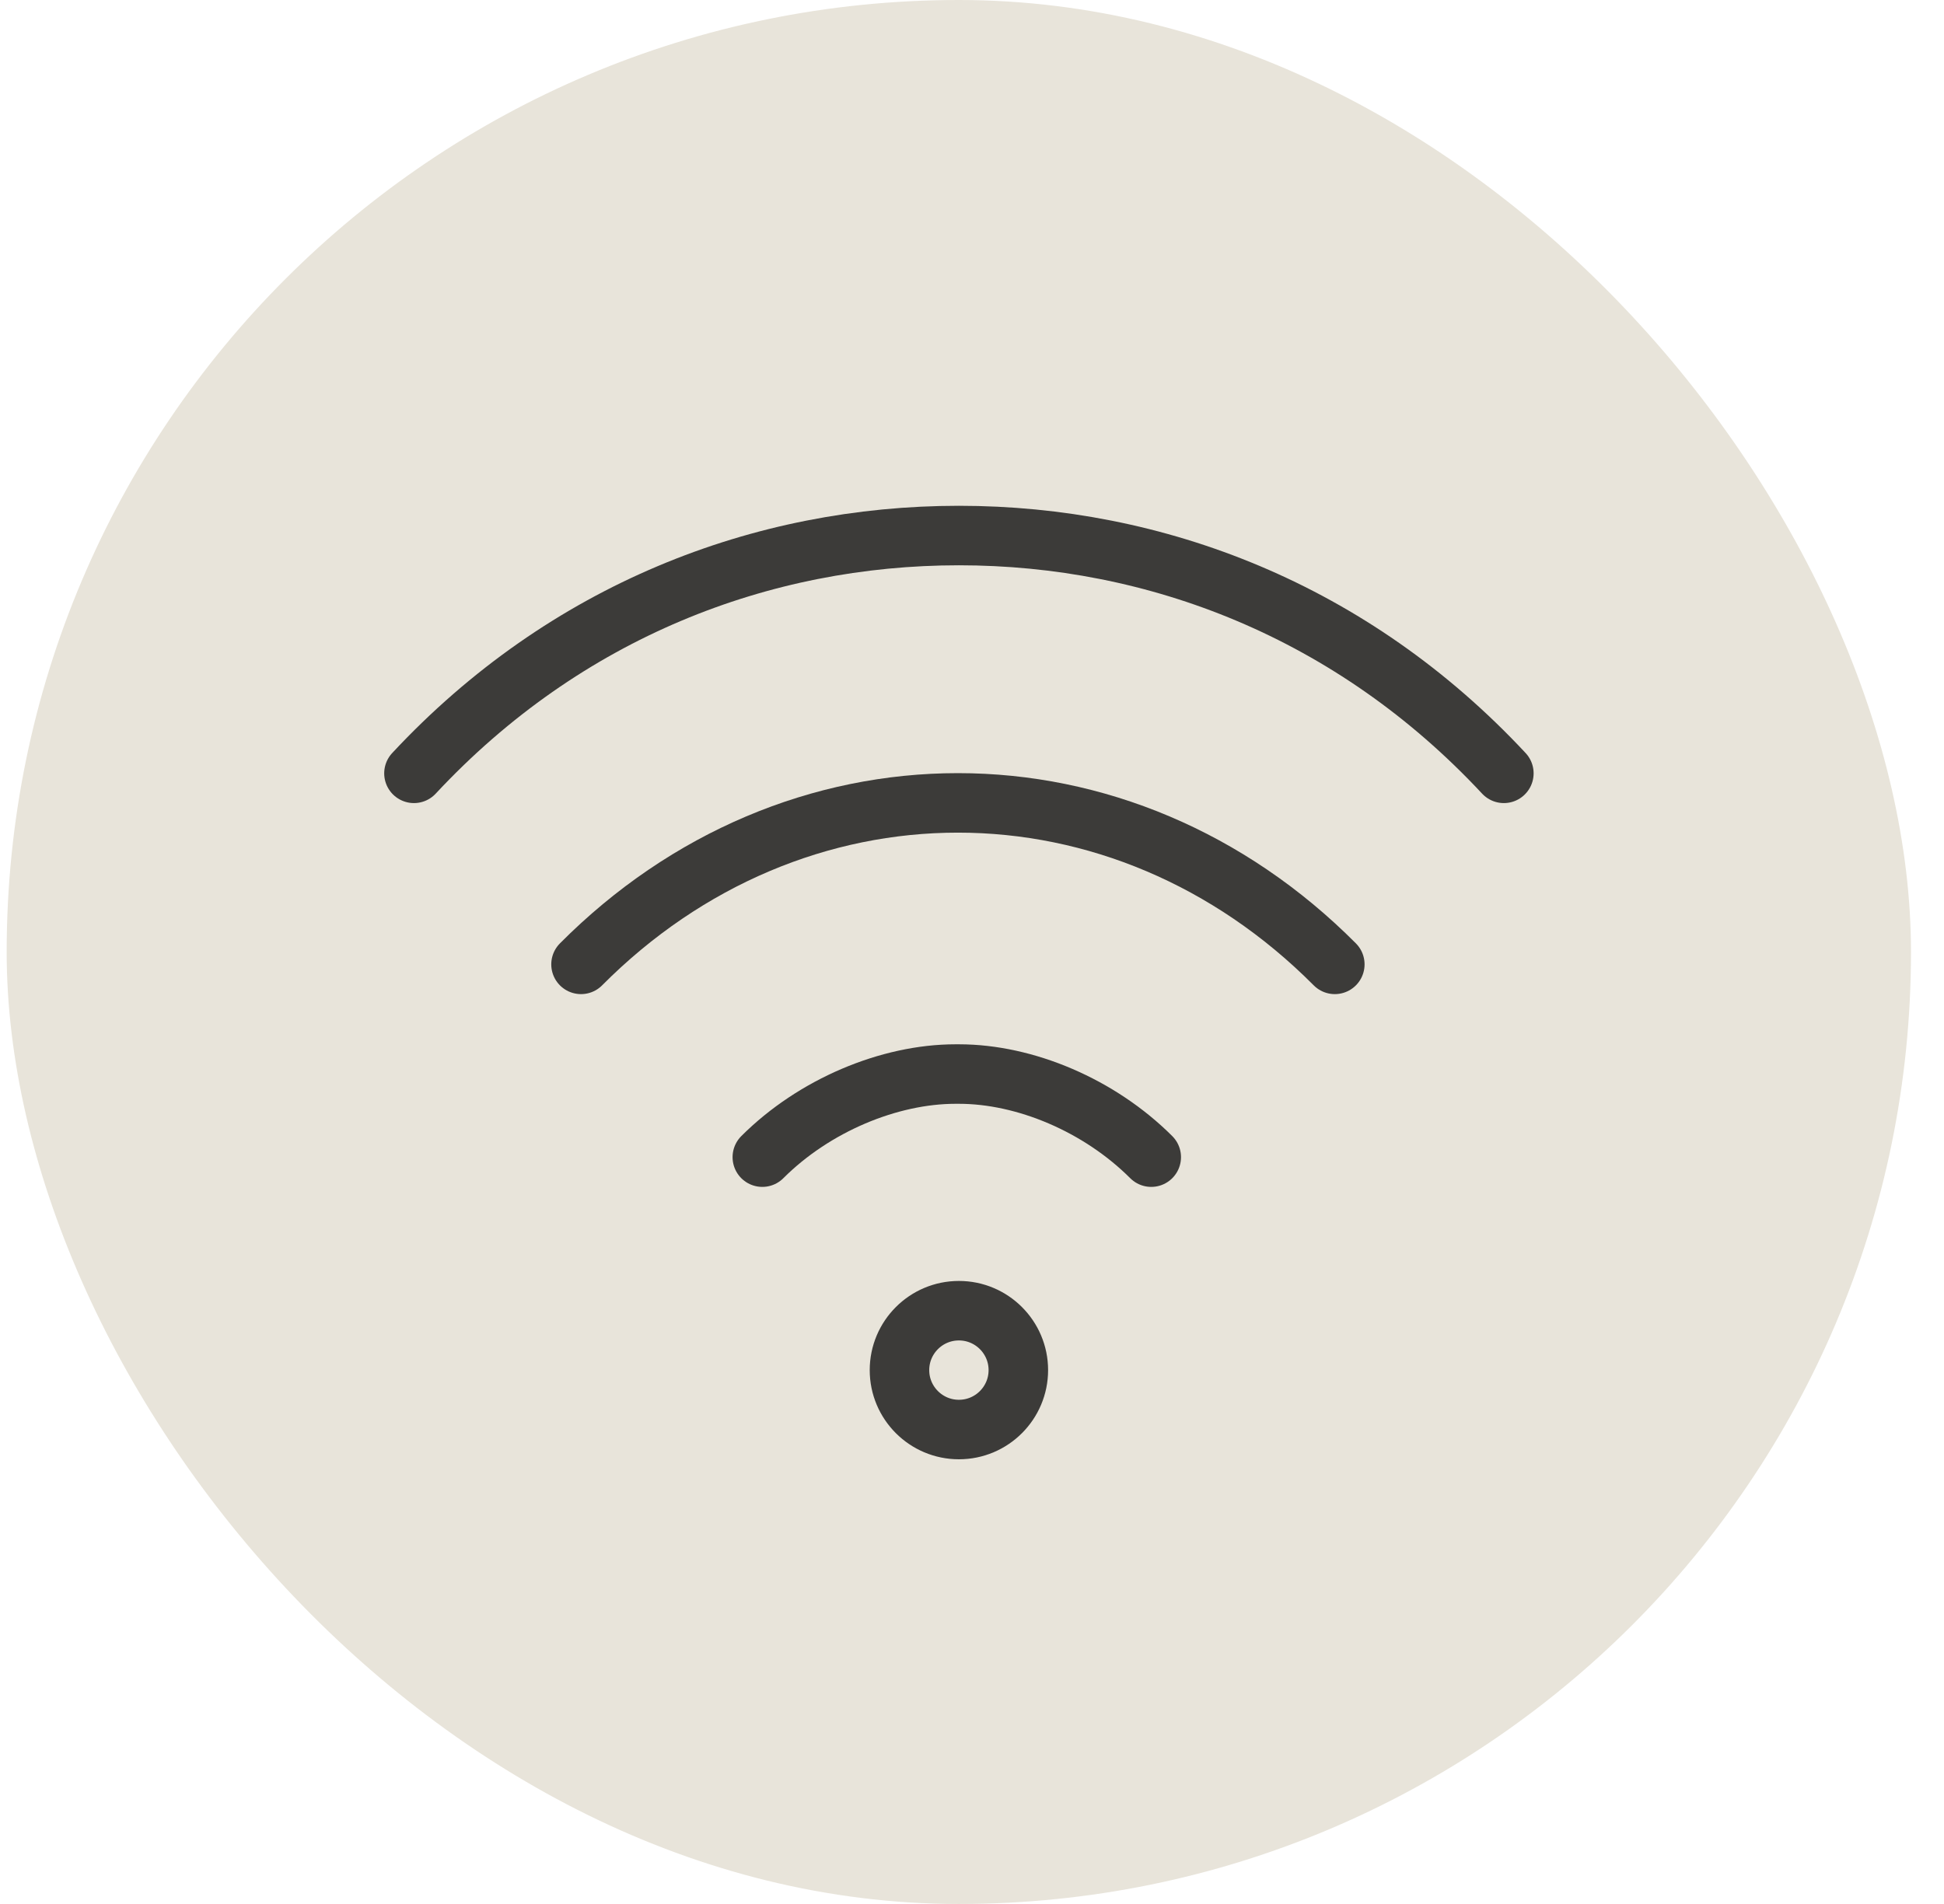
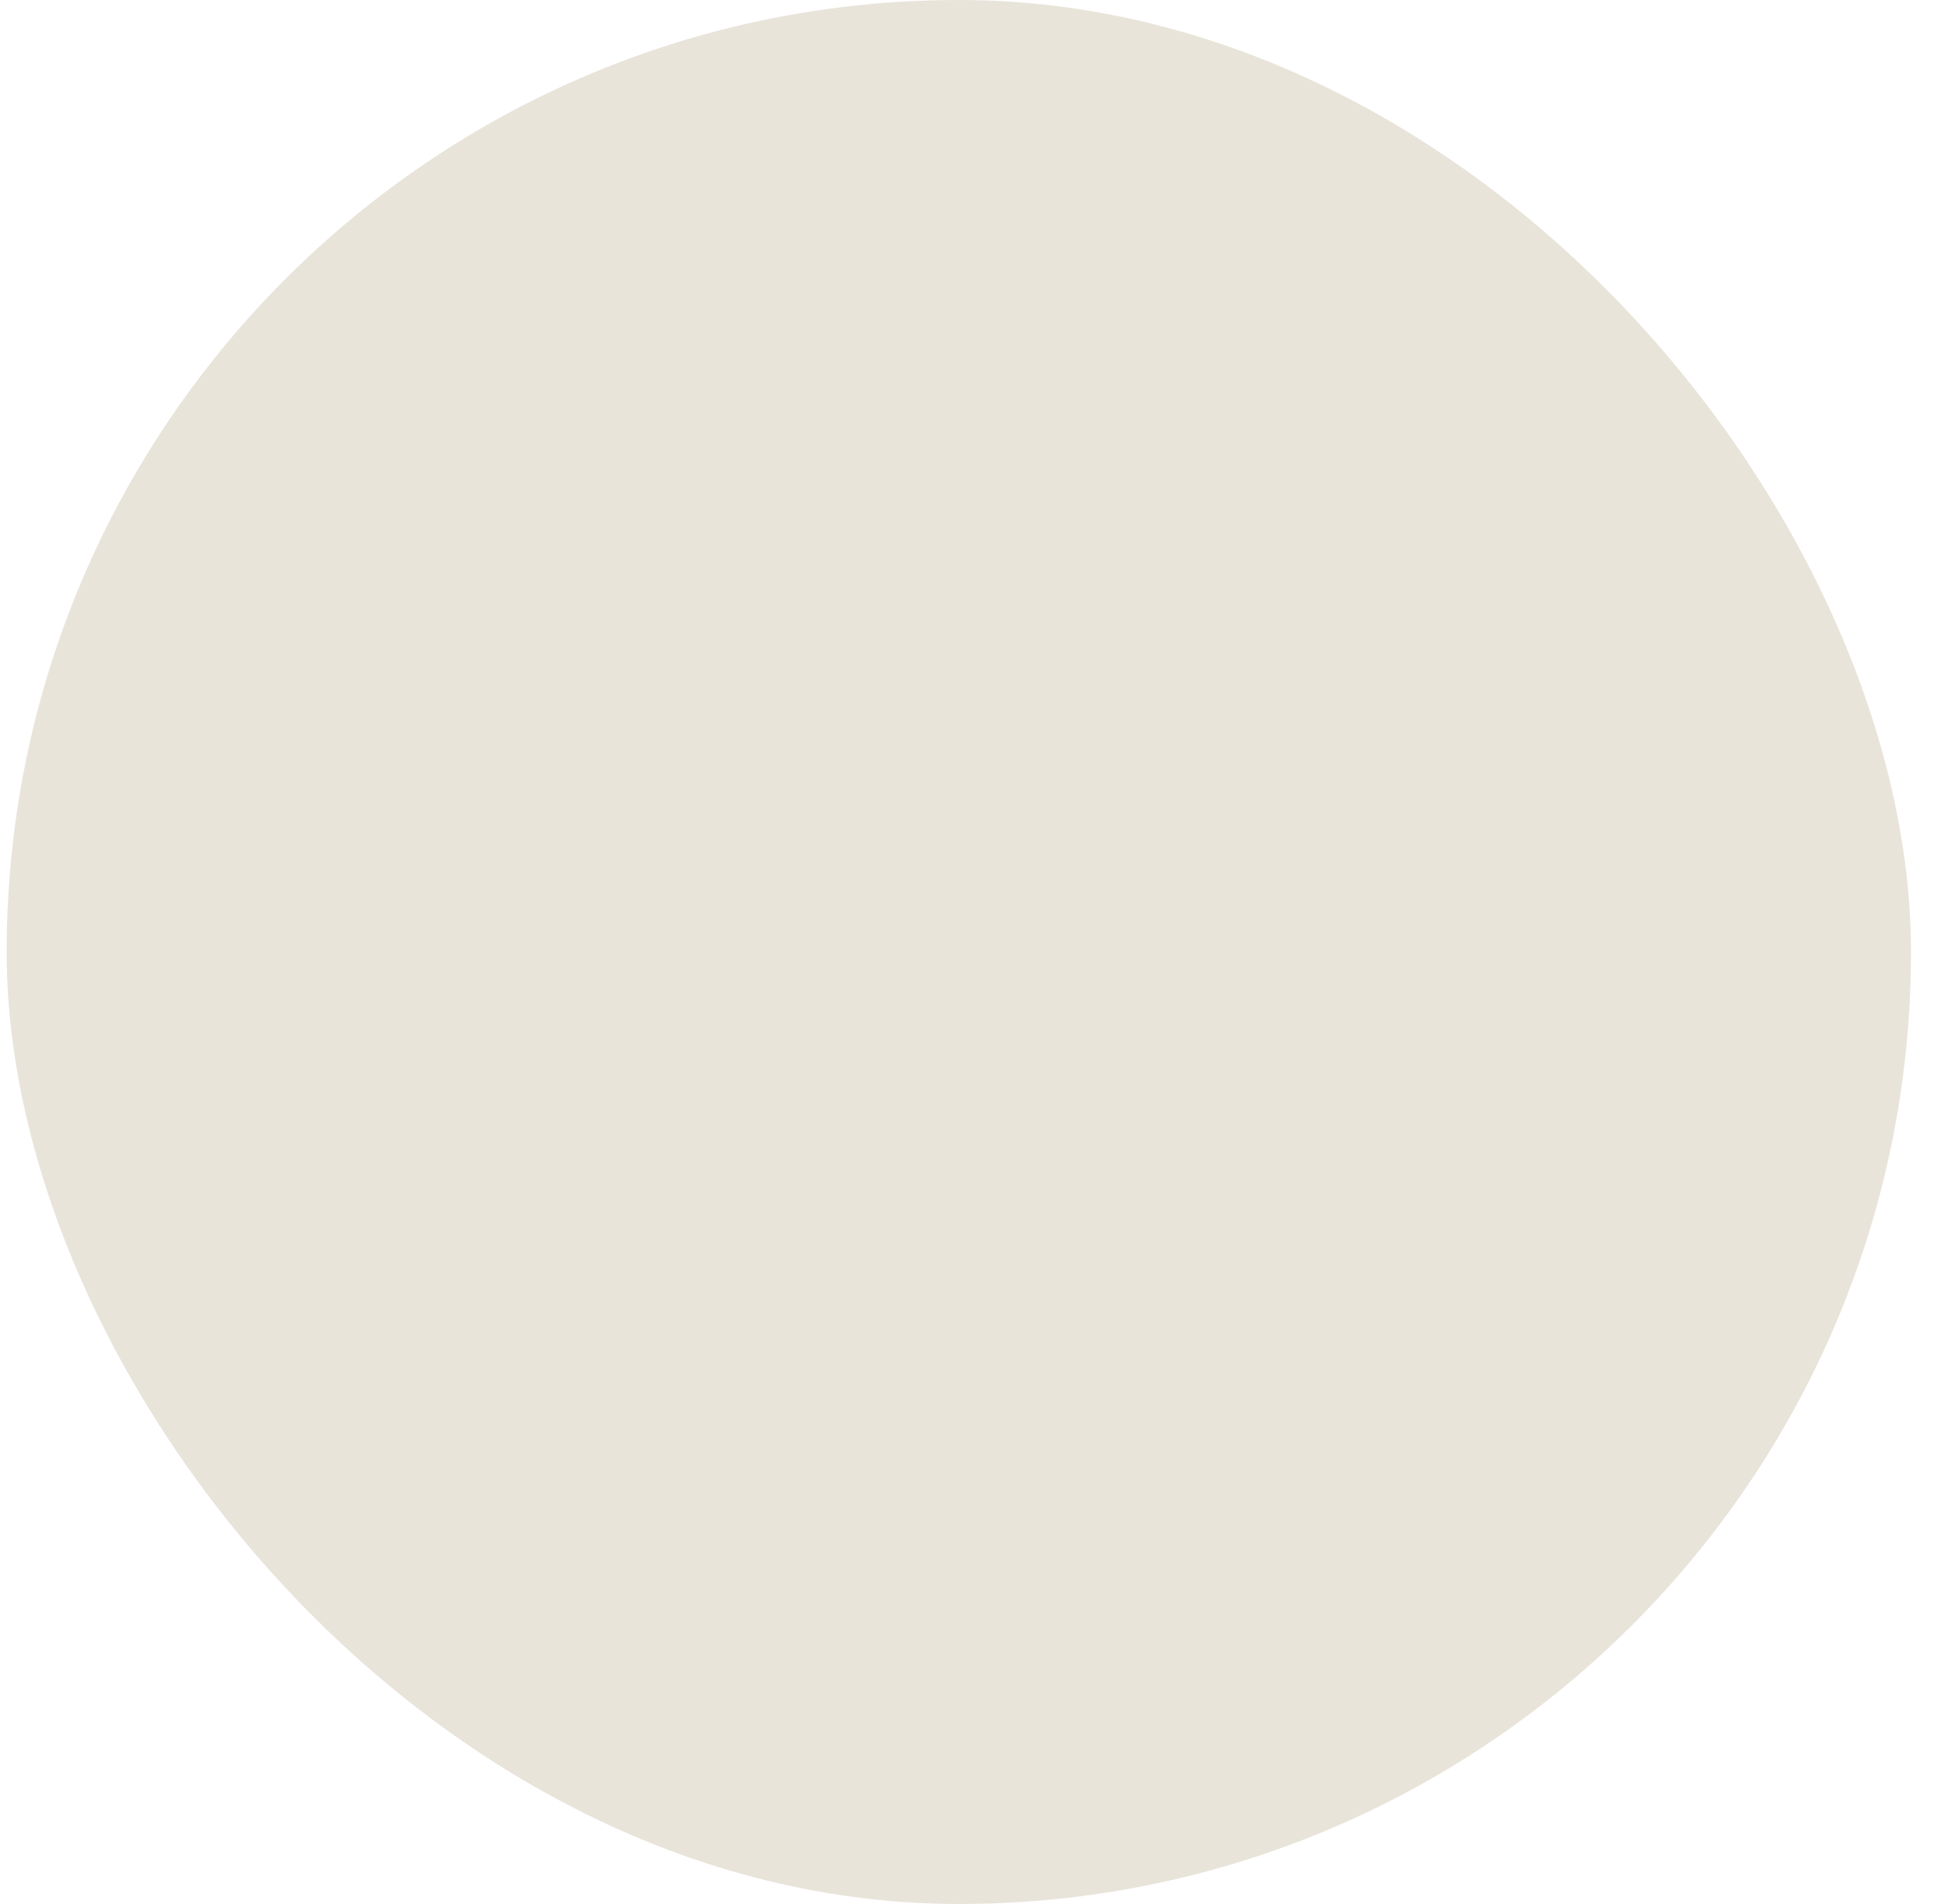
<svg xmlns="http://www.w3.org/2000/svg" width="49" height="48" viewBox="0 0 49 48" fill="none">
  <rect x="0.168" width="48" height="48" rx="24" fill="#E8E4DA" />
  <g clip-path="url(#clip0_2837_8954)">
-     <path d="M33.645 24.312C30.979 21.632 27.587 20.241 24.145 20.241C20.703 20.241 17.31 21.632 14.645 24.312" stroke="#3C3B39" stroke-width="1.5" stroke-miterlimit="10" stroke-linecap="round" stroke-linejoin="round" />
-     <path d="M29.018 29.172C27.71 27.865 25.84 27.077 24.17 27.077H24.086C22.416 27.077 20.523 27.865 19.215 29.172" stroke="#3C3B39" stroke-width="1.5" stroke-miterlimit="10" stroke-linecap="round" stroke-linejoin="round" />
-     <path d="M25.668 34.541C25.668 33.714 24.997 33.043 24.17 33.043C23.343 33.043 22.672 33.714 22.672 34.541C22.672 35.368 23.343 36.039 24.17 36.039C24.997 36.039 25.668 35.368 25.668 34.541Z" stroke="#3C3B39" stroke-width="1.5" />
-     <path d="M37.906 19.496C34.086 15.397 29.128 13.501 24.17 13.501C19.212 13.501 14.254 15.397 10.434 19.496" stroke="#3C3B39" stroke-width="1.5" stroke-miterlimit="10" stroke-linecap="round" stroke-linejoin="round" />
-   </g>
+     </g>
  <defs>
    <clipPath id="clip0_2837_8954">
-       <rect width="30" height="30" fill="white" transform="translate(9.168 9)" />
-     </clipPath>
+       </clipPath>
  </defs>
</svg>